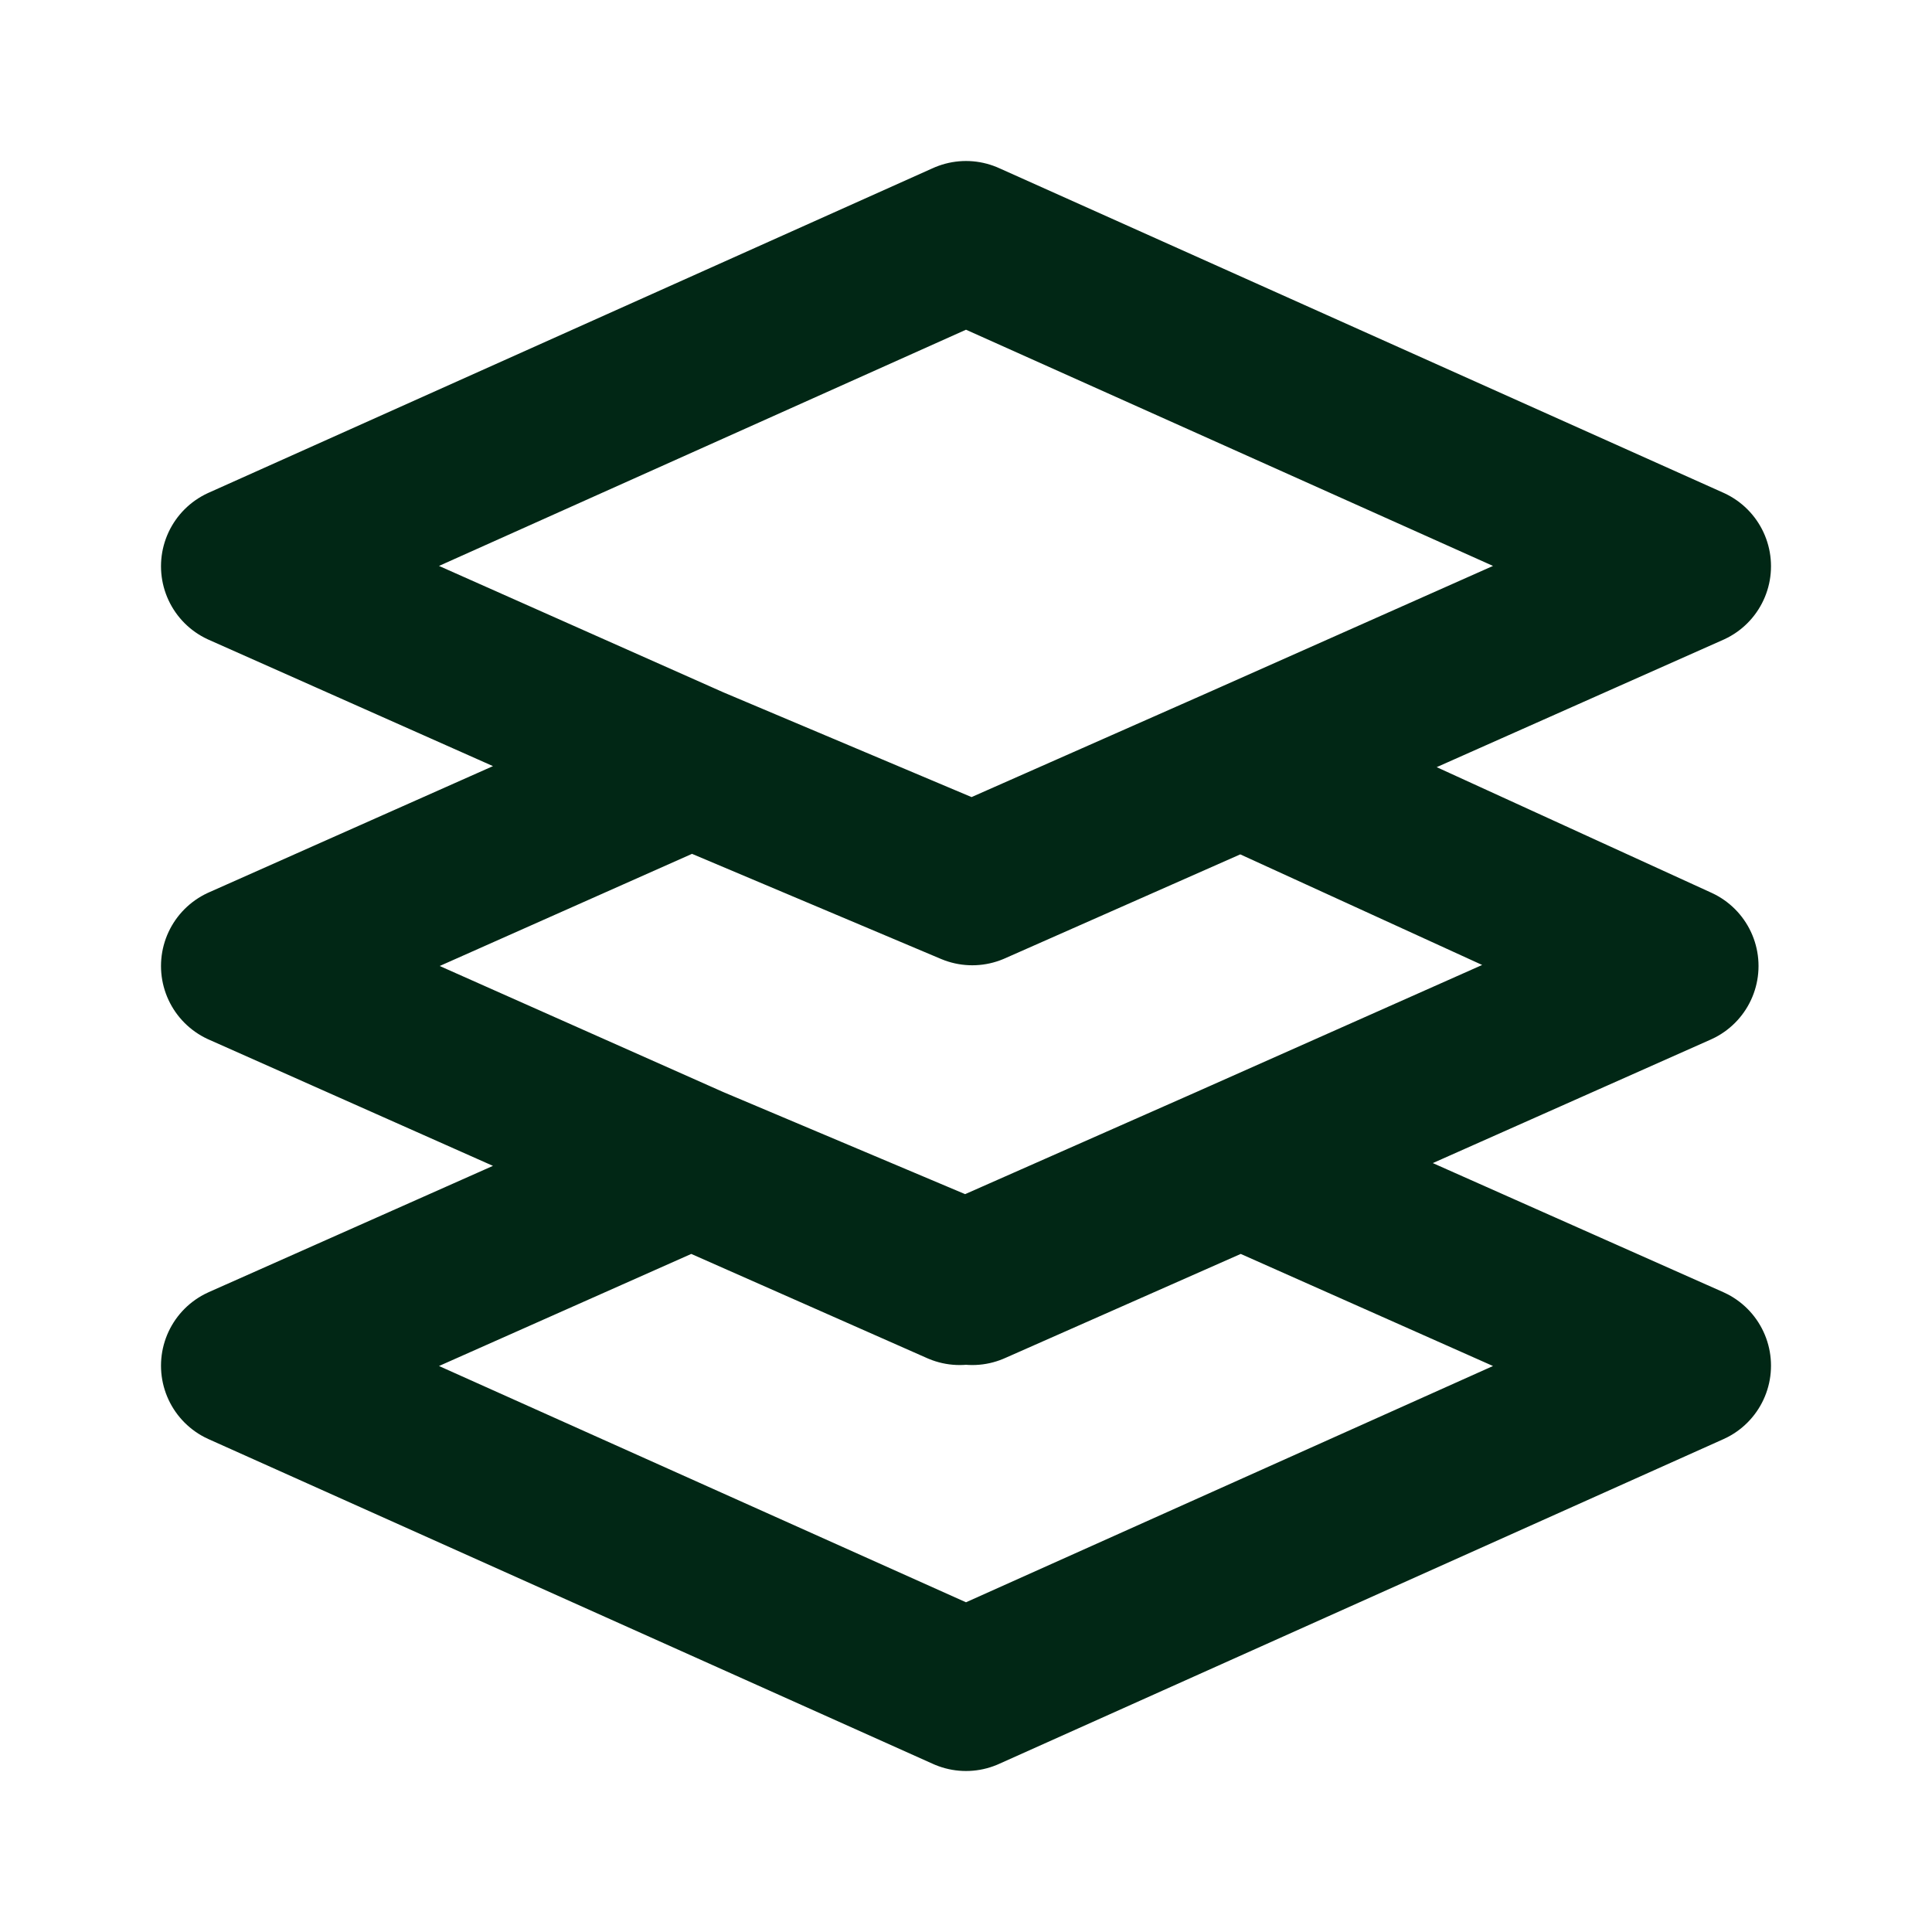
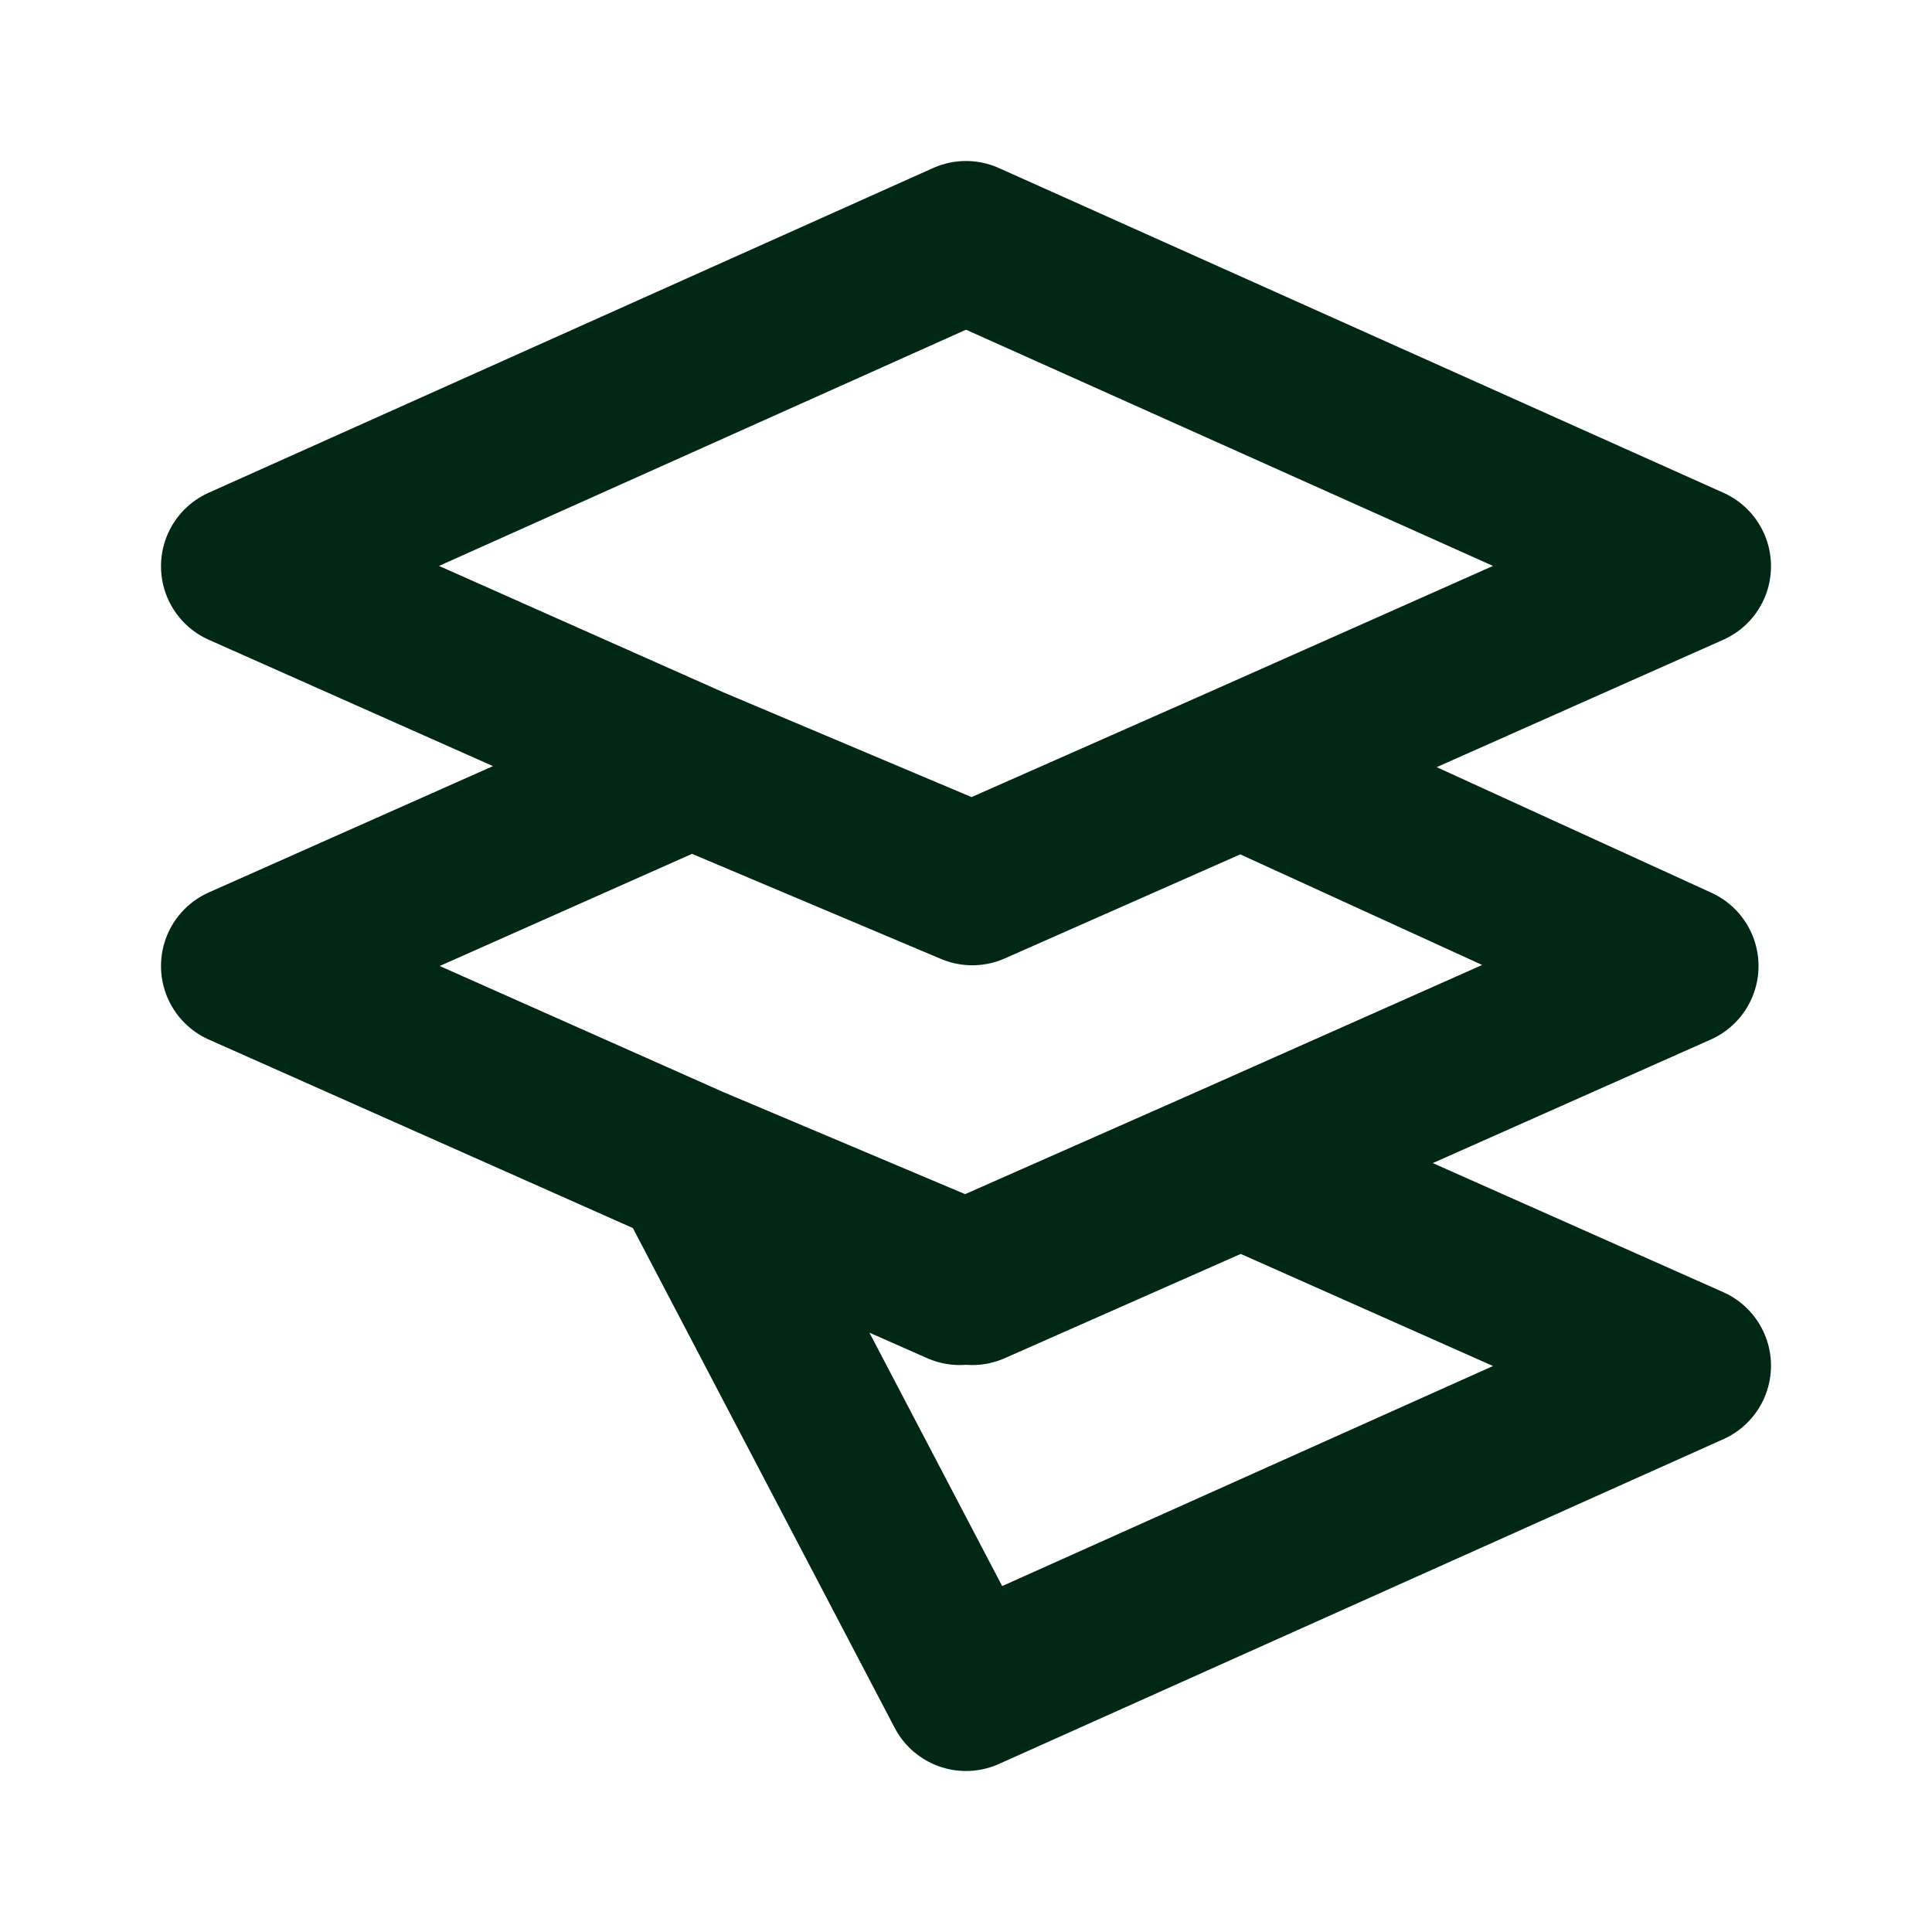
<svg xmlns="http://www.w3.org/2000/svg" width="24" height="24" viewBox="0 0 24 24" fill="none">
-   <path d="M15.414 9.517L21 7.034L12 3L3 7.034L8.586 9.517M15.414 9.517L12.078 10.991L8.586 9.517M15.414 9.517L20.845 12L15.259 14.483L11.922 15.957L8.586 14.483M8.586 9.517L3 12L8.586 14.483M8.586 14.483L12.078 15.957L15.414 14.483L21 16.965L12 21L3 16.965L8.586 14.483Z" stroke="#012715" stroke-width="2" stroke-linecap="round" stroke-linejoin="round" />
+   <path d="M15.414 9.517L21 7.034L12 3L3 7.034L8.586 9.517M15.414 9.517L12.078 10.991L8.586 9.517M15.414 9.517L20.845 12L15.259 14.483L11.922 15.957L8.586 14.483M8.586 9.517L3 12L8.586 14.483M8.586 14.483L12.078 15.957L15.414 14.483L21 16.965L12 21L8.586 14.483Z" stroke="#012715" stroke-width="2" stroke-linecap="round" stroke-linejoin="round" />
</svg>